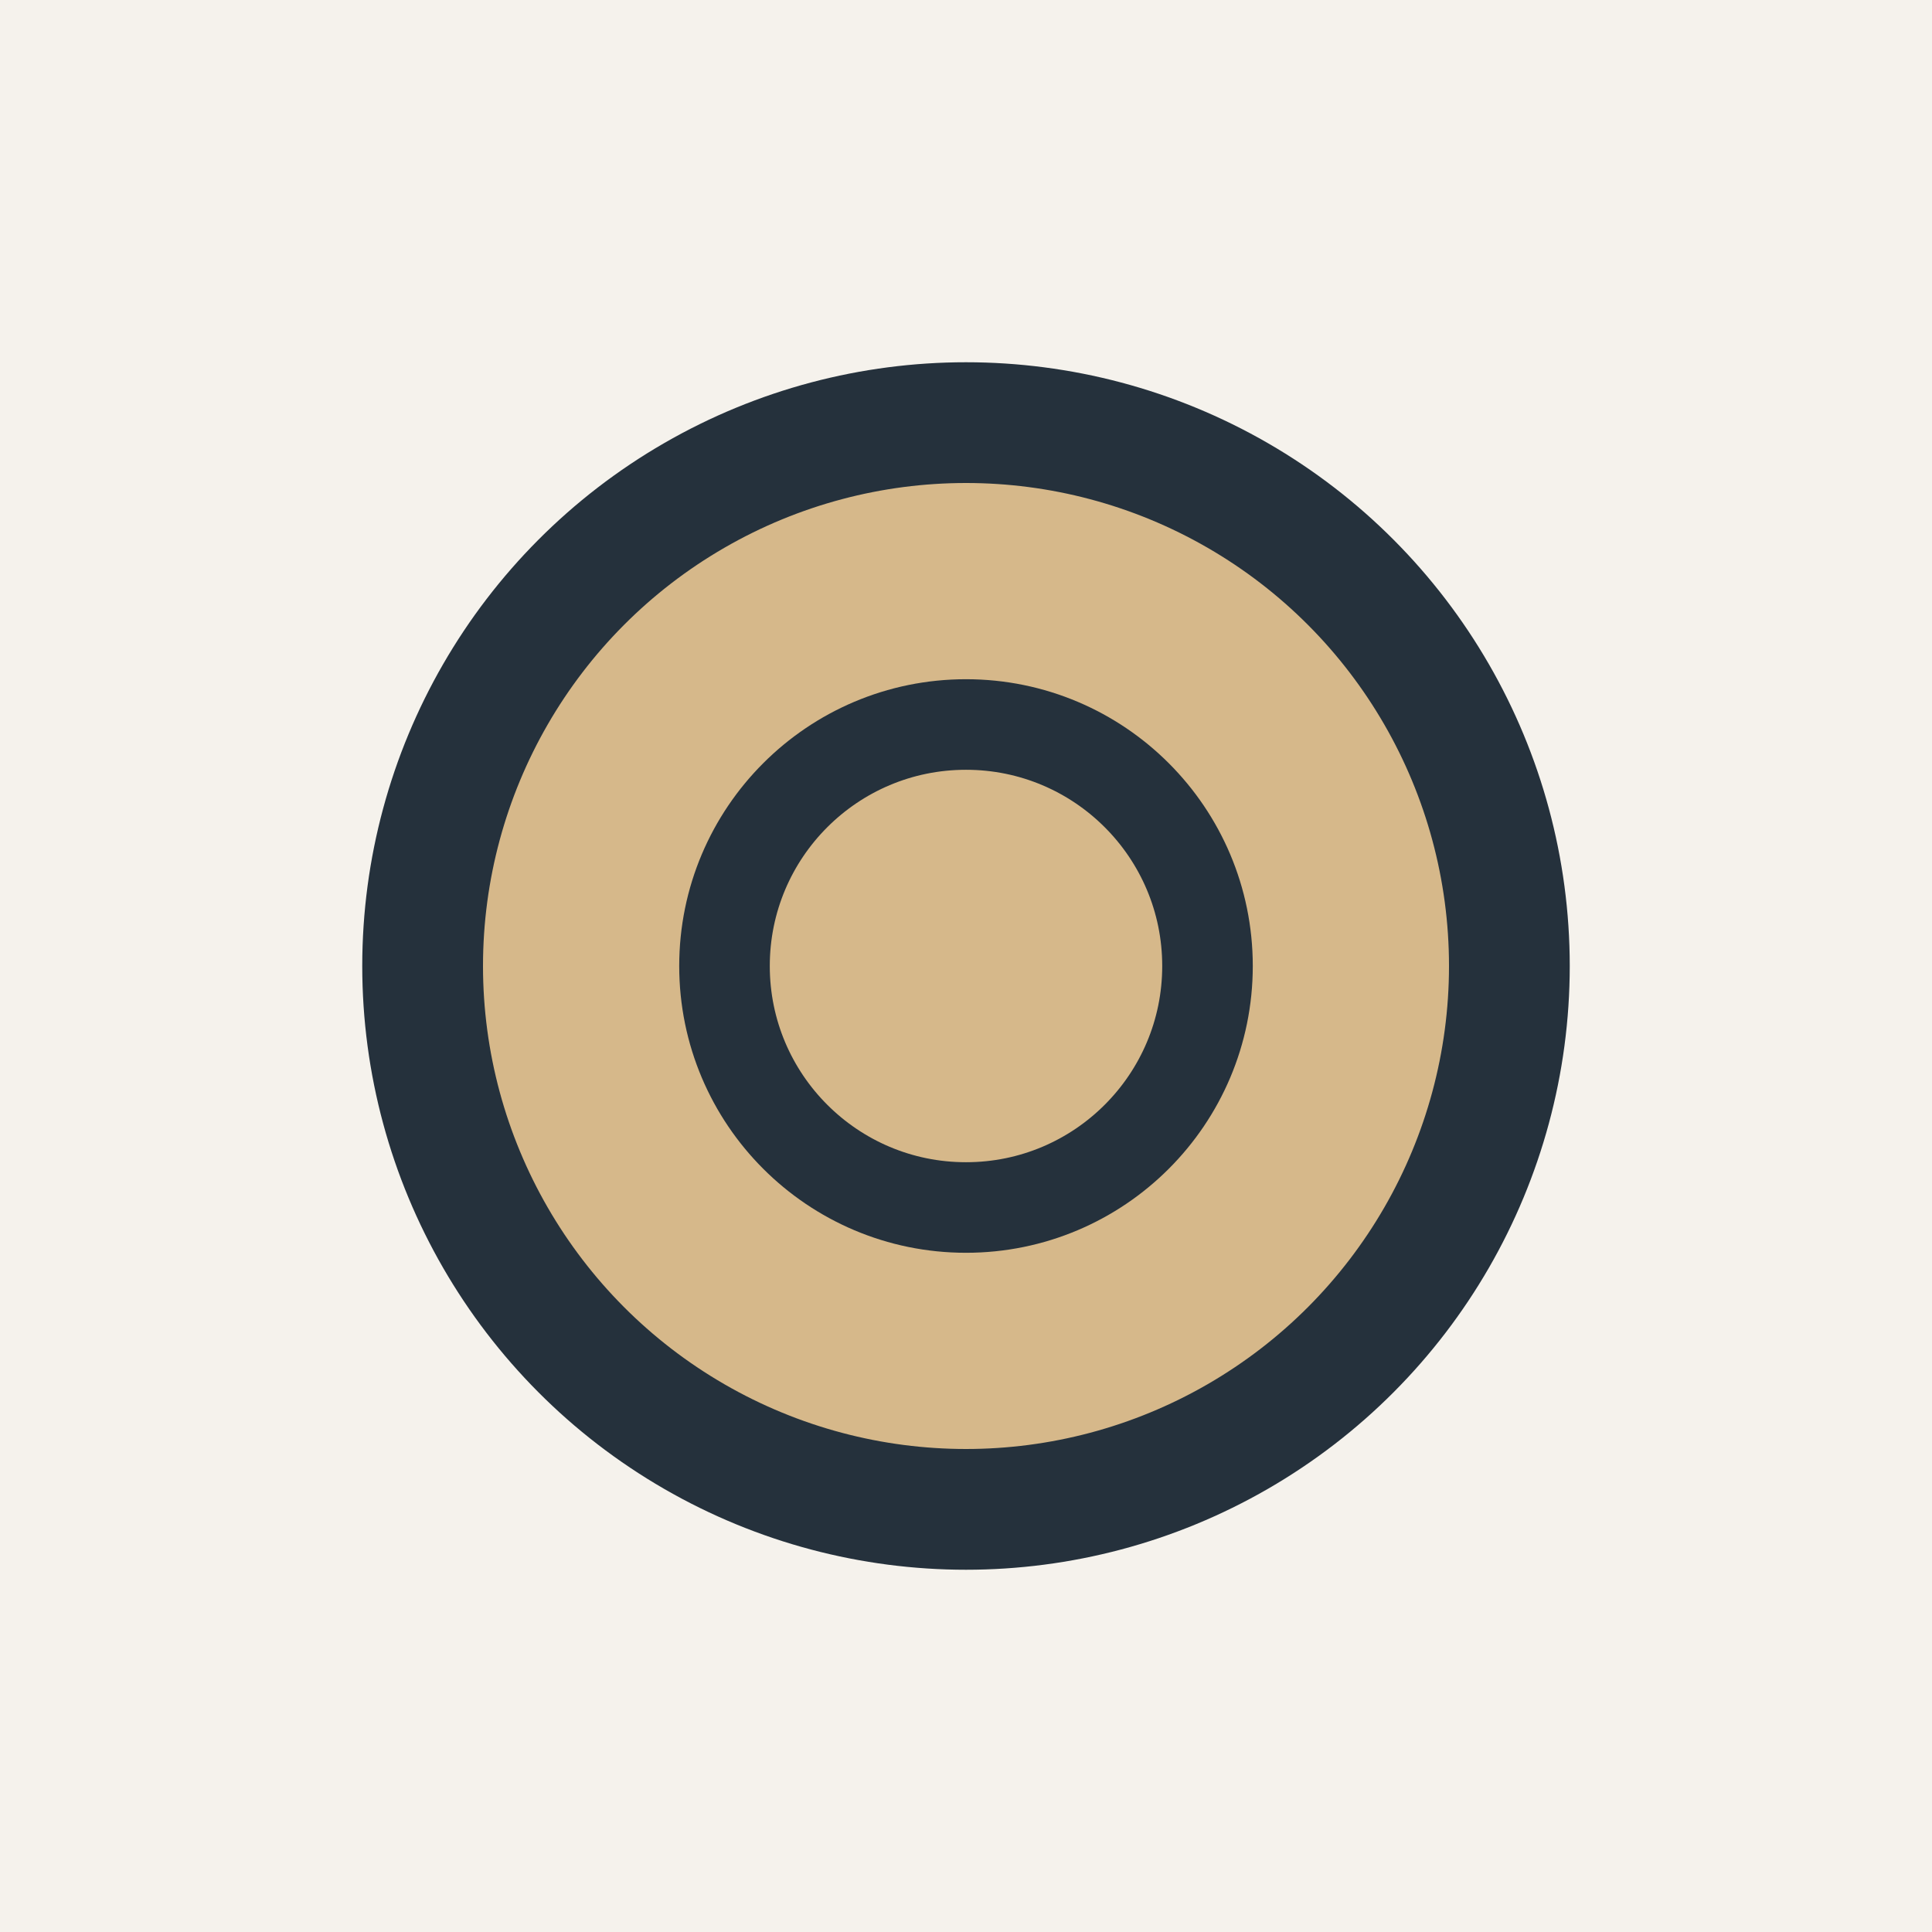
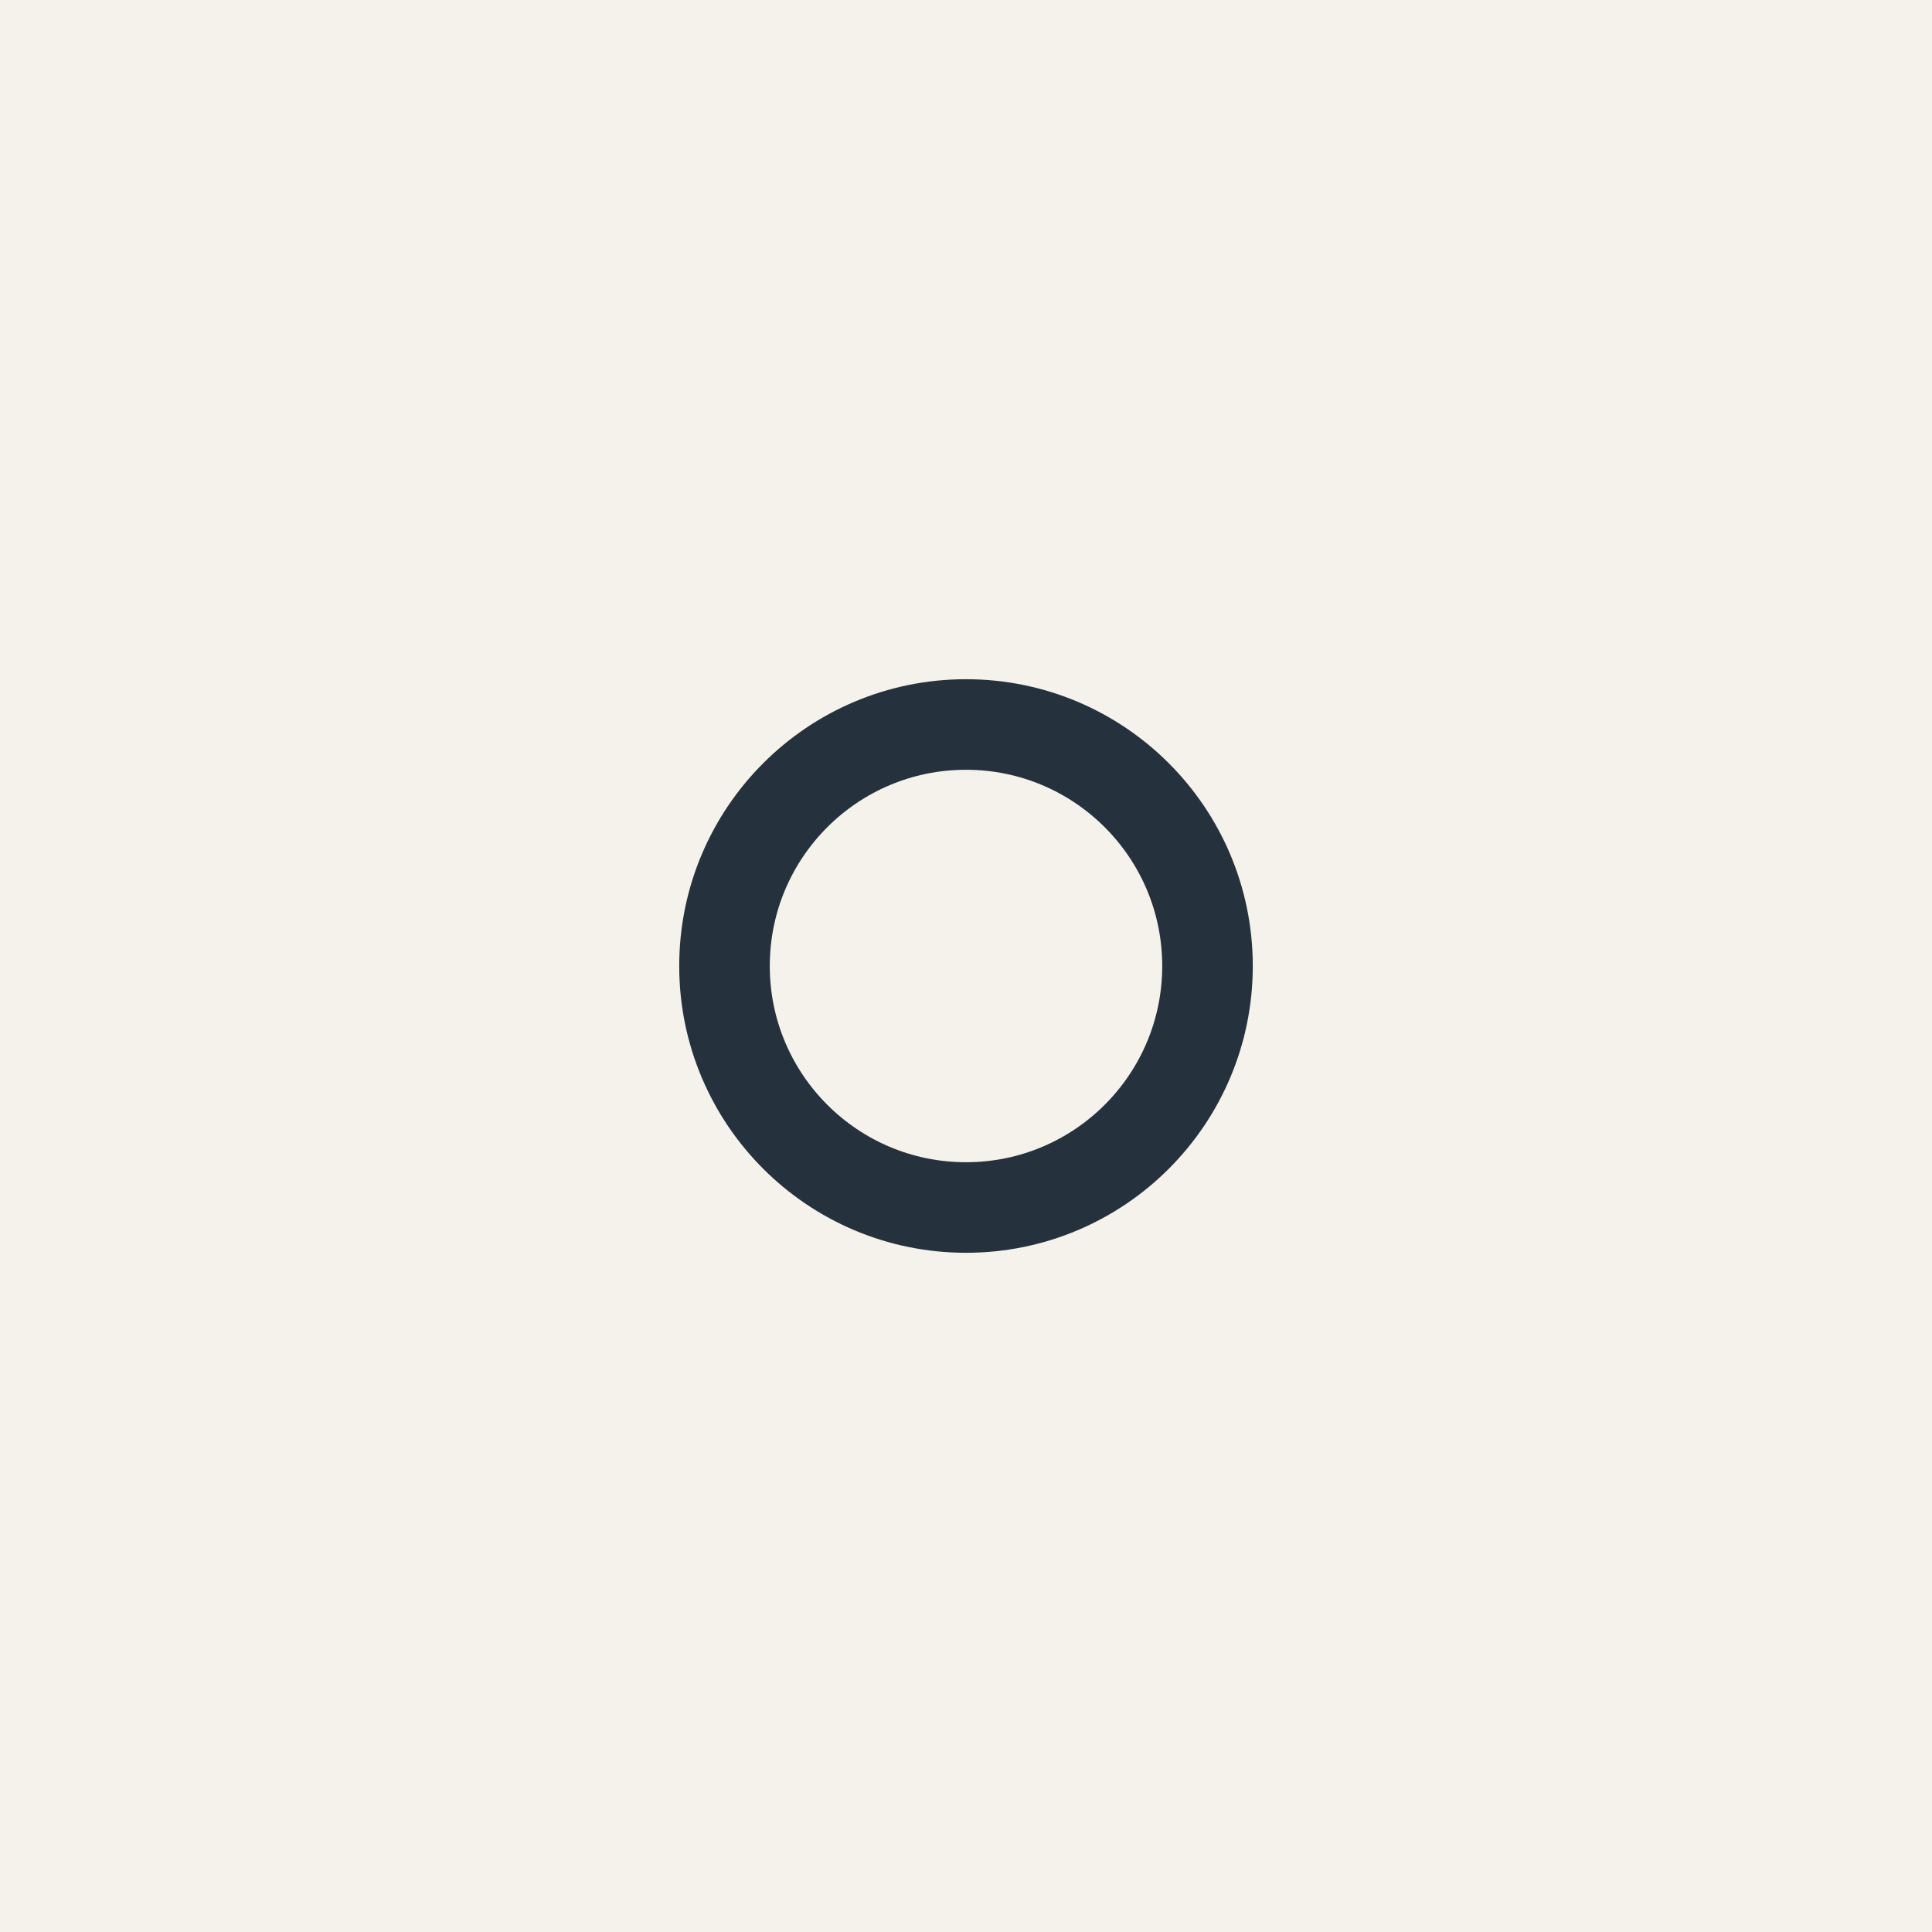
<svg xmlns="http://www.w3.org/2000/svg" width="32" height="32" viewBox="0 0 32 32">
  <rect width="32" height="32" fill="#F5F2EC" />
-   <circle cx="16" cy="16" r="9" stroke="#25313C" stroke-width="2" fill="#D6B88A" />
  <circle cx="16" cy="16" r="4" fill="none" stroke="#25313C" stroke-width="1.5" />
</svg>